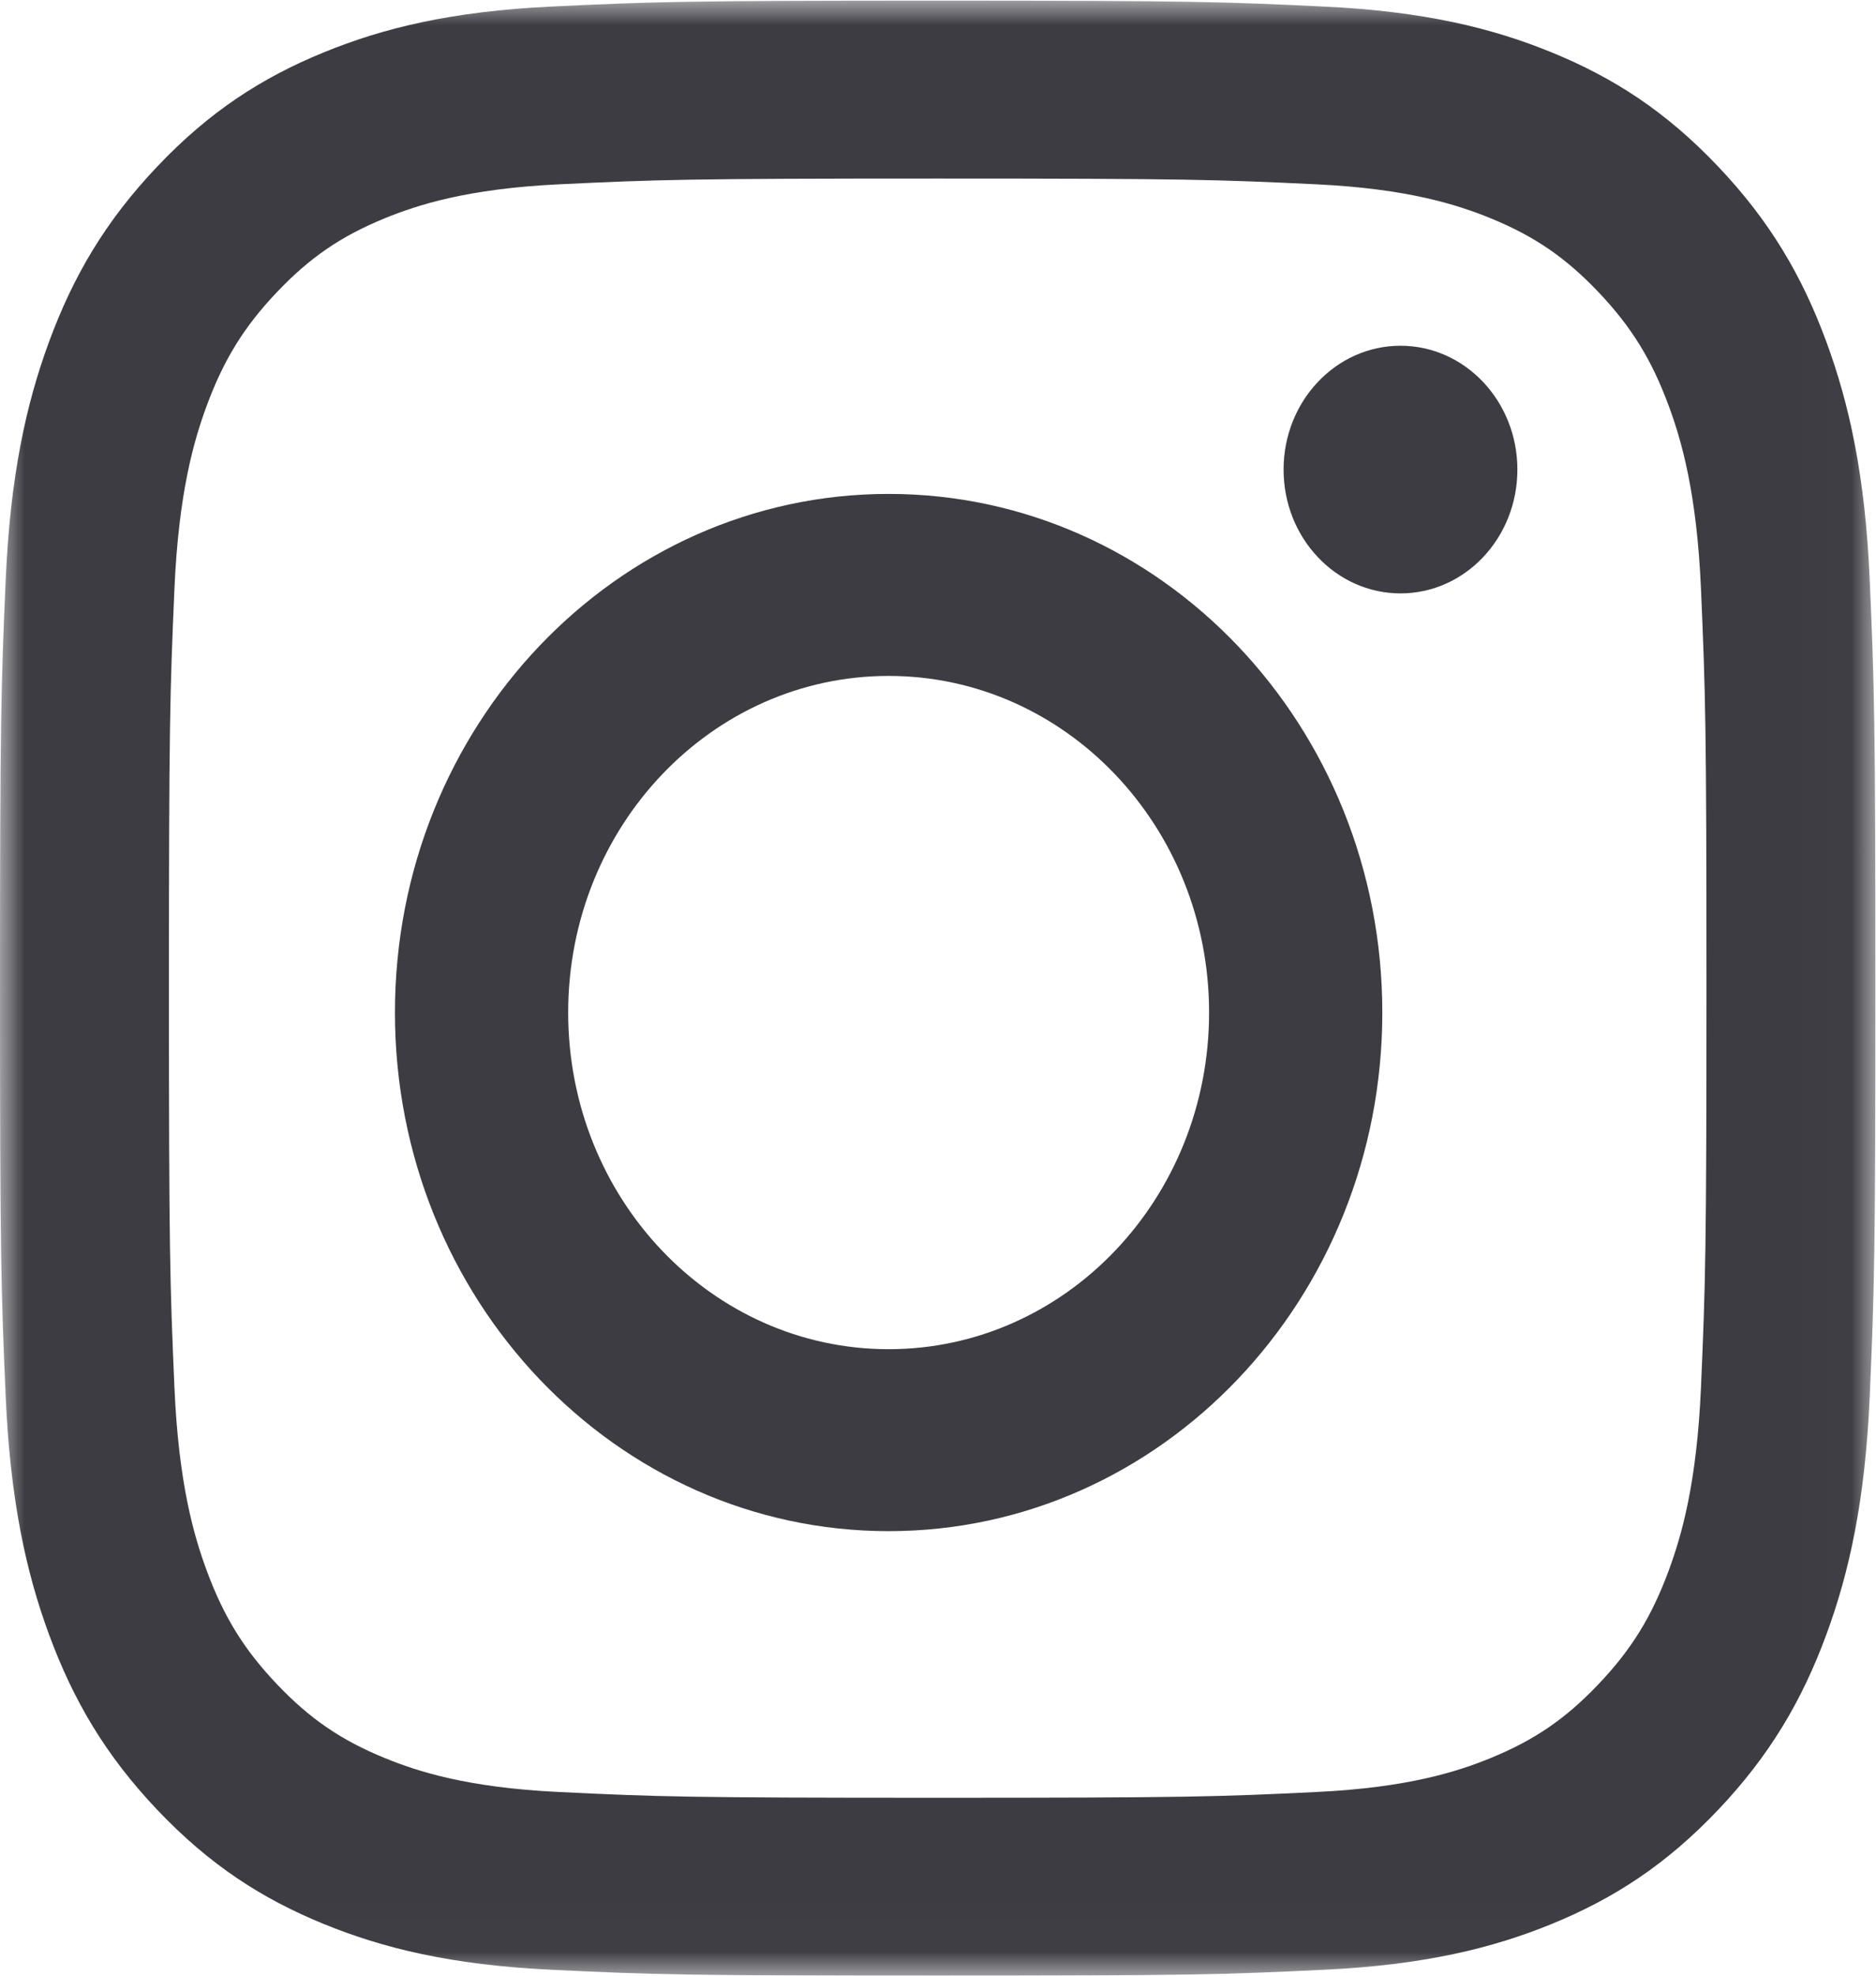
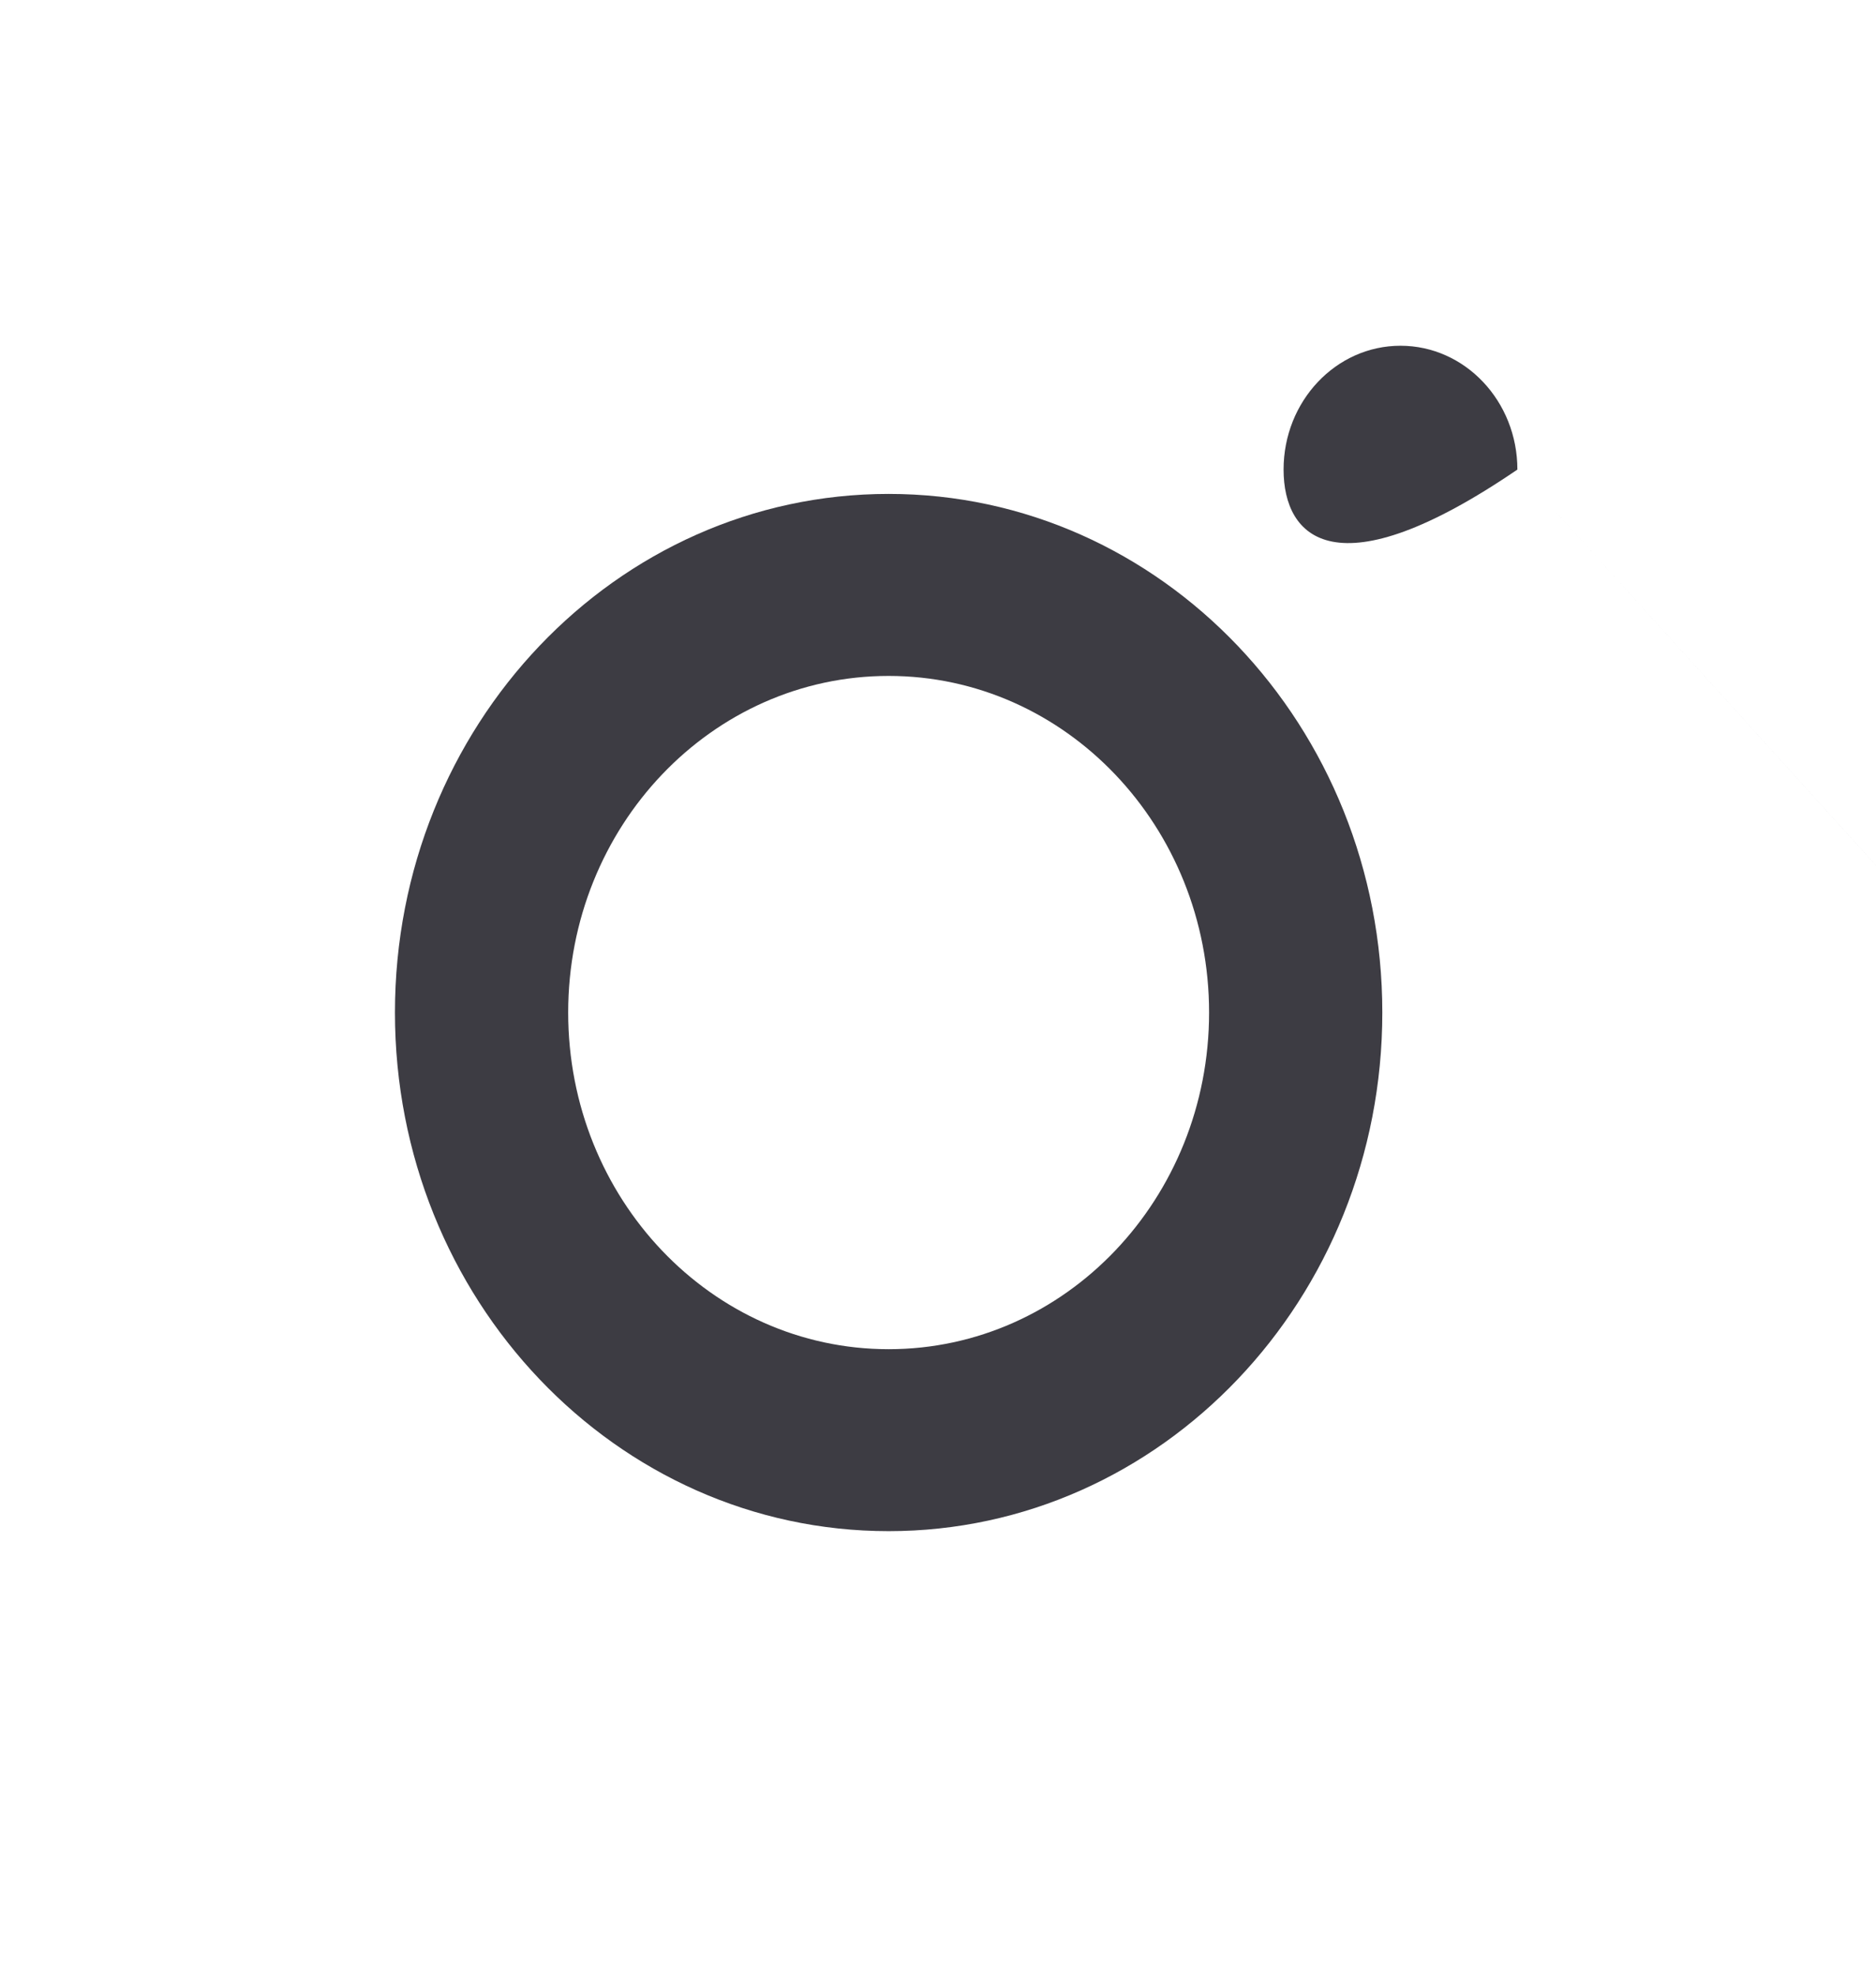
<svg xmlns="http://www.w3.org/2000/svg" xmlns:xlink="http://www.w3.org/1999/xlink" width="38px" height="40px" viewBox="0 0 38 40" version="1.1">
  <title>Social_2x</title>
  <defs>
    <polygon id="path-1" points="0 0 37.988 0 37.988 39.983 0 39.983" />
  </defs>
  <g id="Extra-Symbols" stroke="none" stroke-width="1" fill="none" fill-rule="evenodd">
    <g id="Social" transform="translate(-83, -69)">
      <g id="glyph-logo_May2016" transform="translate(83, 69.013)">
        <g id="Group-3">
          <mask id="mask-2" fill="white">
            <use xlink:href="#path-1" />
          </mask>
          <g id="Clip-2" />
-           <path d="M18.994,0 C13.836,0 13.189,0.023 11.163,0.12 C9.141,0.217 7.76,0.555 6.552,1.05 C5.303,1.561 4.244,2.244 3.188,3.356 C2.132,4.467 1.483,5.582 0.997,6.897 C0.528,8.169 0.207,9.622 0.114,11.75 C0.022,13.883 0,14.564 0,19.994 C0,25.424 0.022,26.105 0.114,28.237 C0.207,30.365 0.528,31.819 0.997,33.09 C1.483,34.405 2.132,35.52 3.188,36.632 C4.244,37.743 5.303,38.427 6.552,38.938 C7.76,39.432 9.141,39.77 11.163,39.867 C13.189,39.964 13.836,39.987 18.994,39.987 C24.152,39.987 24.799,39.964 26.825,39.867 C28.847,39.77 30.228,39.432 31.436,38.938 C32.685,38.427 33.744,37.743 34.8,36.632 C35.856,35.52 36.505,34.405 36.991,33.09 C37.46,31.819 37.782,30.365 37.874,28.237 C37.966,26.105 37.988,25.424 37.988,19.994 C37.988,14.564 37.966,13.883 37.874,11.75 C37.782,9.622 37.46,8.169 36.991,6.897 C36.505,5.582 35.856,4.467 34.8,3.356 C33.744,2.244 32.685,1.561 31.436,1.05 C30.228,0.555 28.847,0.217 26.825,0.12 C24.799,0.023 24.152,0 18.994,0 Z M18.994,3.602 C24.066,3.602 24.666,3.623 26.669,3.719 C28.521,3.808 29.527,4.134 30.196,4.407 C31.083,4.77 31.715,5.203 32.38,5.903 C33.045,6.603 33.456,7.269 33.801,8.202 C34.061,8.907 34.37,9.965 34.455,11.915 C34.546,14.023 34.566,14.655 34.566,19.994 C34.566,25.332 34.546,25.965 34.455,28.073 C34.37,30.022 34.061,31.081 33.801,31.785 C33.456,32.719 33.045,33.385 32.38,34.084 C31.715,34.784 31.083,35.217 30.196,35.58 C29.527,35.854 28.521,36.179 26.669,36.268 C24.667,36.365 24.066,36.385 18.994,36.385 C13.922,36.385 13.321,36.365 11.319,36.268 C9.467,36.179 8.461,35.854 7.792,35.58 C6.905,35.217 6.273,34.784 5.608,34.084 C4.943,33.385 4.532,32.719 4.187,31.785 C3.927,31.081 3.618,30.022 3.533,28.073 C3.442,25.965 3.422,25.332 3.422,19.994 C3.422,14.655 3.442,14.023 3.533,11.915 C3.618,9.965 3.927,8.907 4.187,8.202 C4.532,7.269 4.943,6.603 5.608,5.903 C6.273,5.203 6.905,4.77 7.792,4.407 C8.461,4.134 9.467,3.808 11.319,3.719 C13.322,3.623 13.922,3.602 18.994,3.602 L18.994,3.602 Z" id="Fill-1" fill="#3D3C43" mask="url(#mask-2)" />
        </g>
        <path d="M18,27.303 C14.415,27.303 11.509,24.252 11.509,20.487 C11.509,16.723 14.415,13.672 18,13.672 C21.585,13.672 24.491,16.723 24.491,20.487 C24.491,24.252 21.585,27.303 18,27.303 Z M18,9.987 C12.477,9.987 8,14.688 8,20.487 C8,26.286 12.477,30.987 18,30.987 C23.523,30.987 28,26.286 28,20.487 C28,14.688 23.523,9.987 18,9.987 L18,9.987 Z" id="Fill-4" fill="#3D3C43" />
-         <path d="M30.736,9.494 C30.736,10.879 29.676,12.001 28.368,12.001 C27.06,12.001 26,10.879 26,9.494 C26,8.11 27.06,6.987 28.368,6.987 C29.676,6.987 30.736,8.11 30.736,9.494 C41.094,20.922 48.863,29.493 54.041,35.207 C55.81,37.158 58.463,40.085 62,43.987" id="Fill-5" fill="#3D3C43" />
+         <path d="M30.736,9.494 C27.06,12.001 26,10.879 26,9.494 C26,8.11 27.06,6.987 28.368,6.987 C29.676,6.987 30.736,8.11 30.736,9.494 C41.094,20.922 48.863,29.493 54.041,35.207 C55.81,37.158 58.463,40.085 62,43.987" id="Fill-5" fill="#3D3C43" />
      </g>
    </g>
  </g>
</svg>